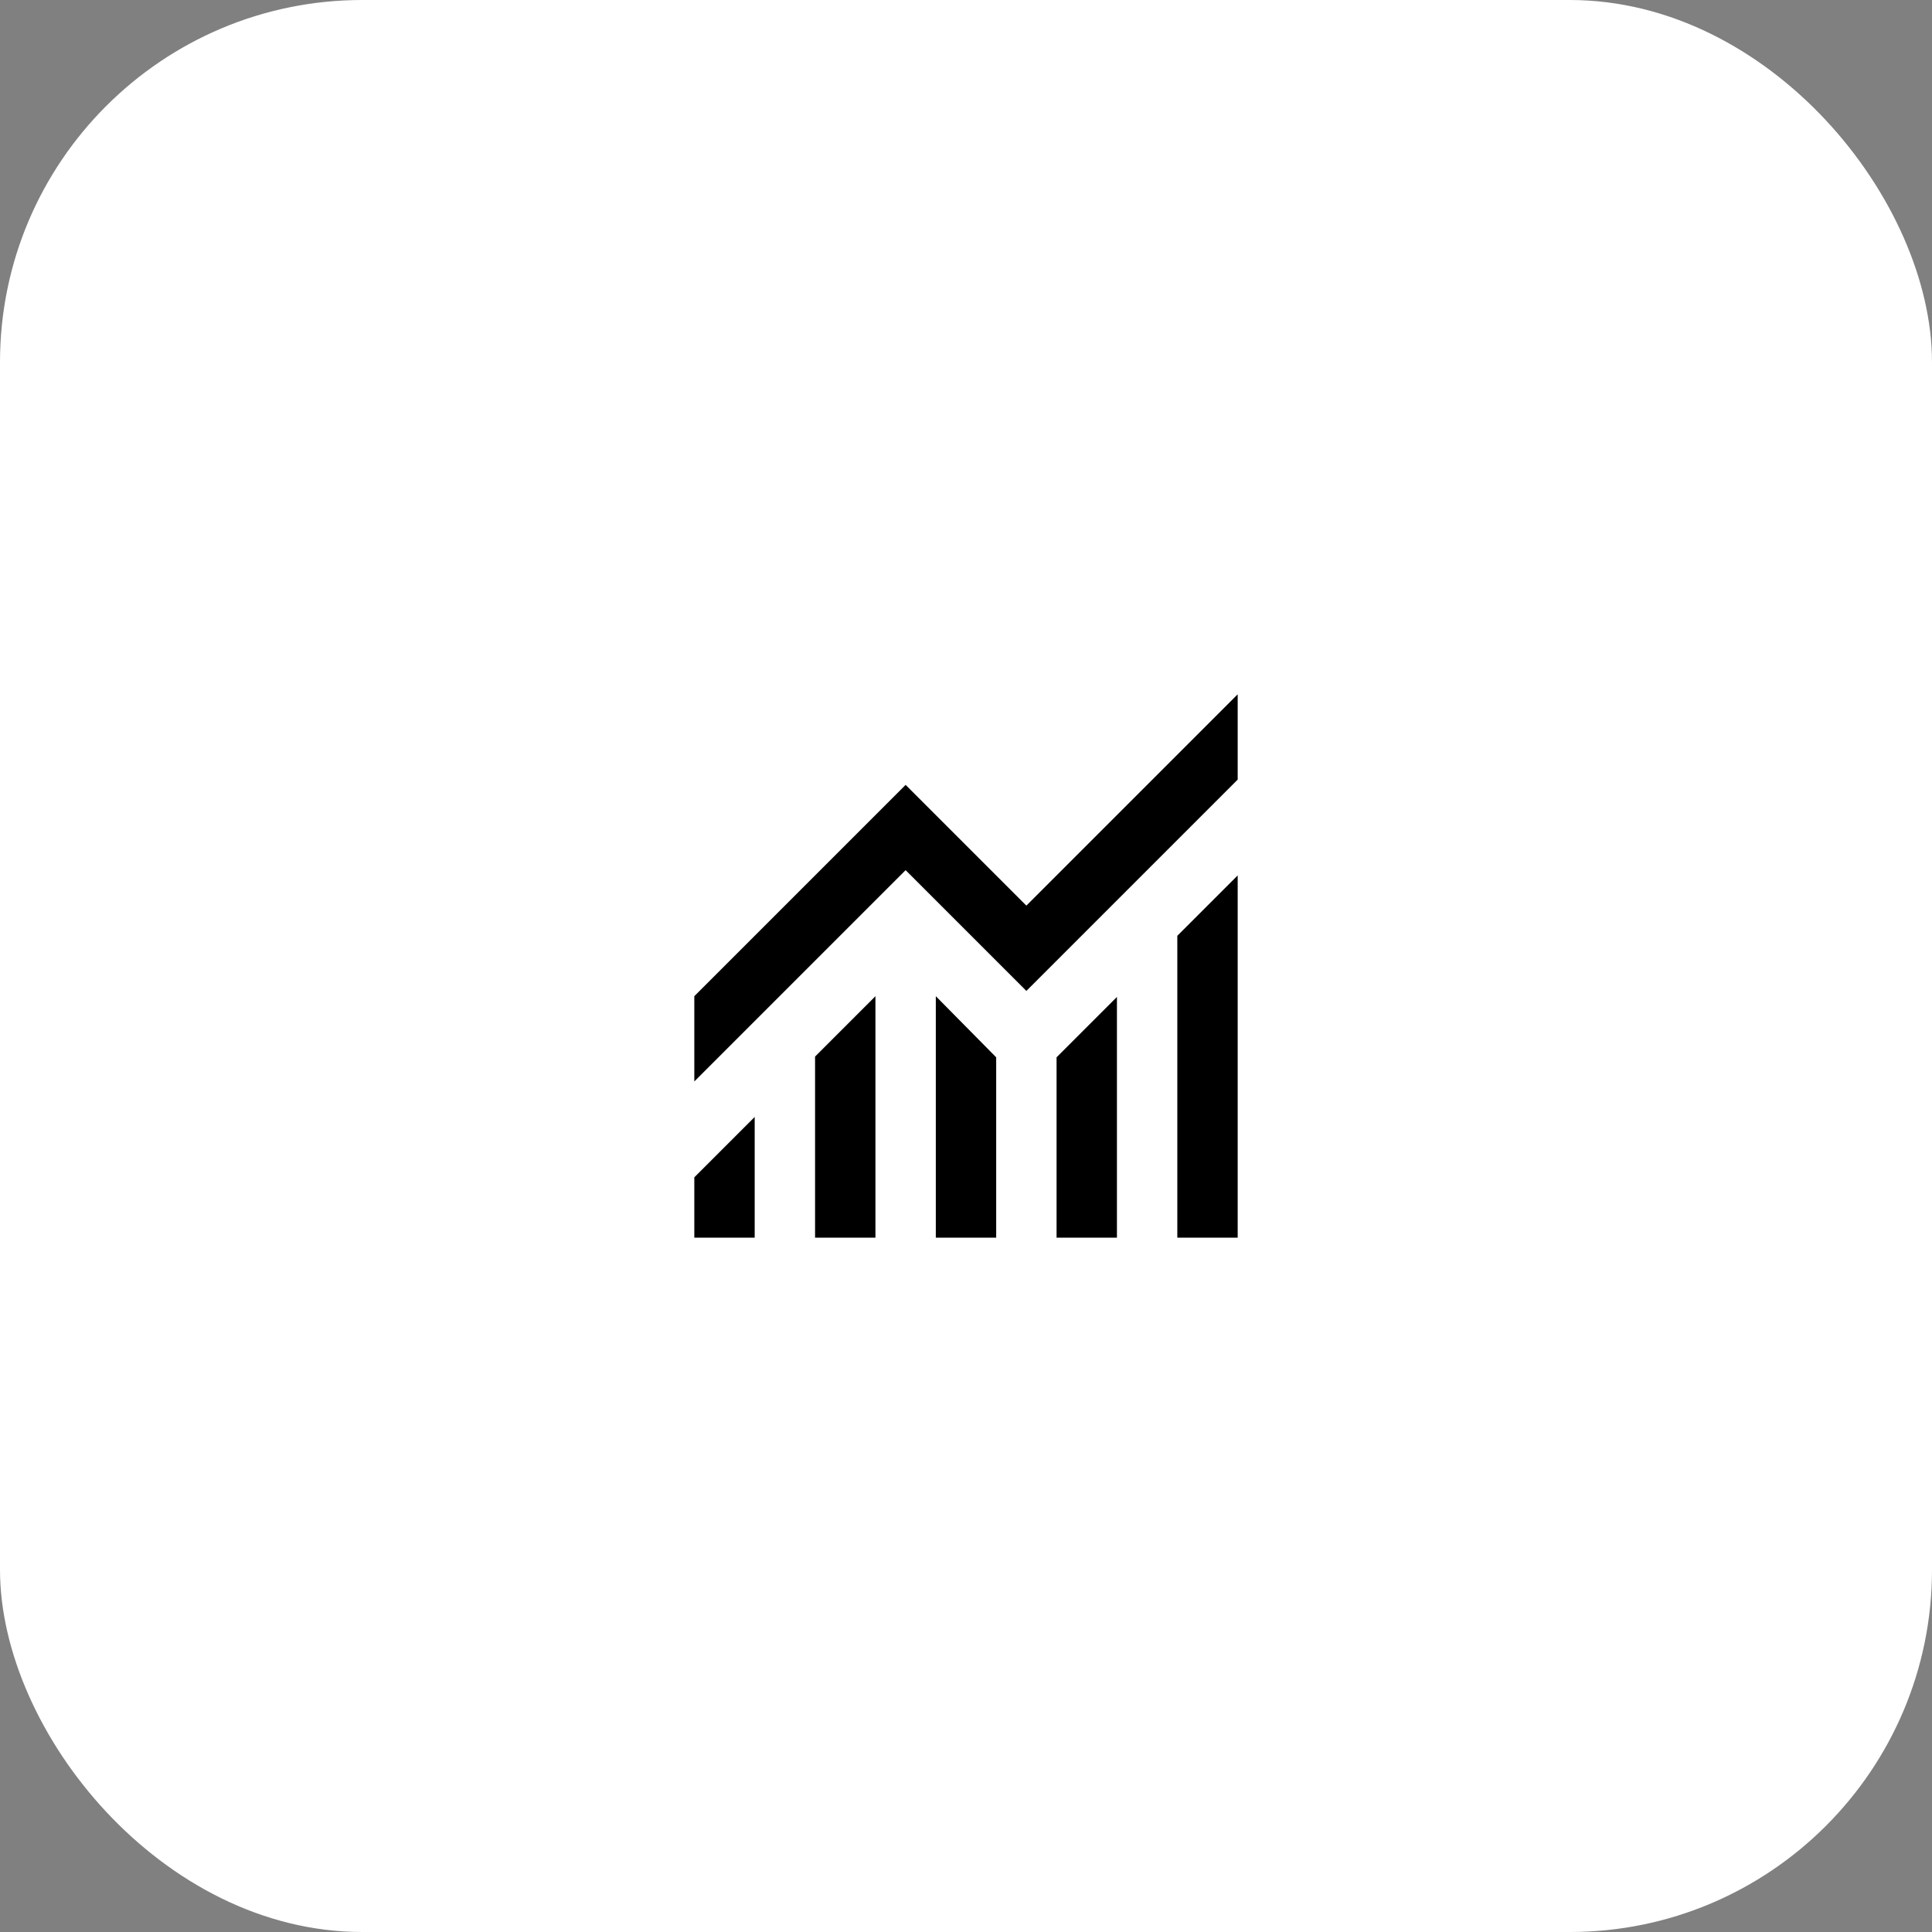
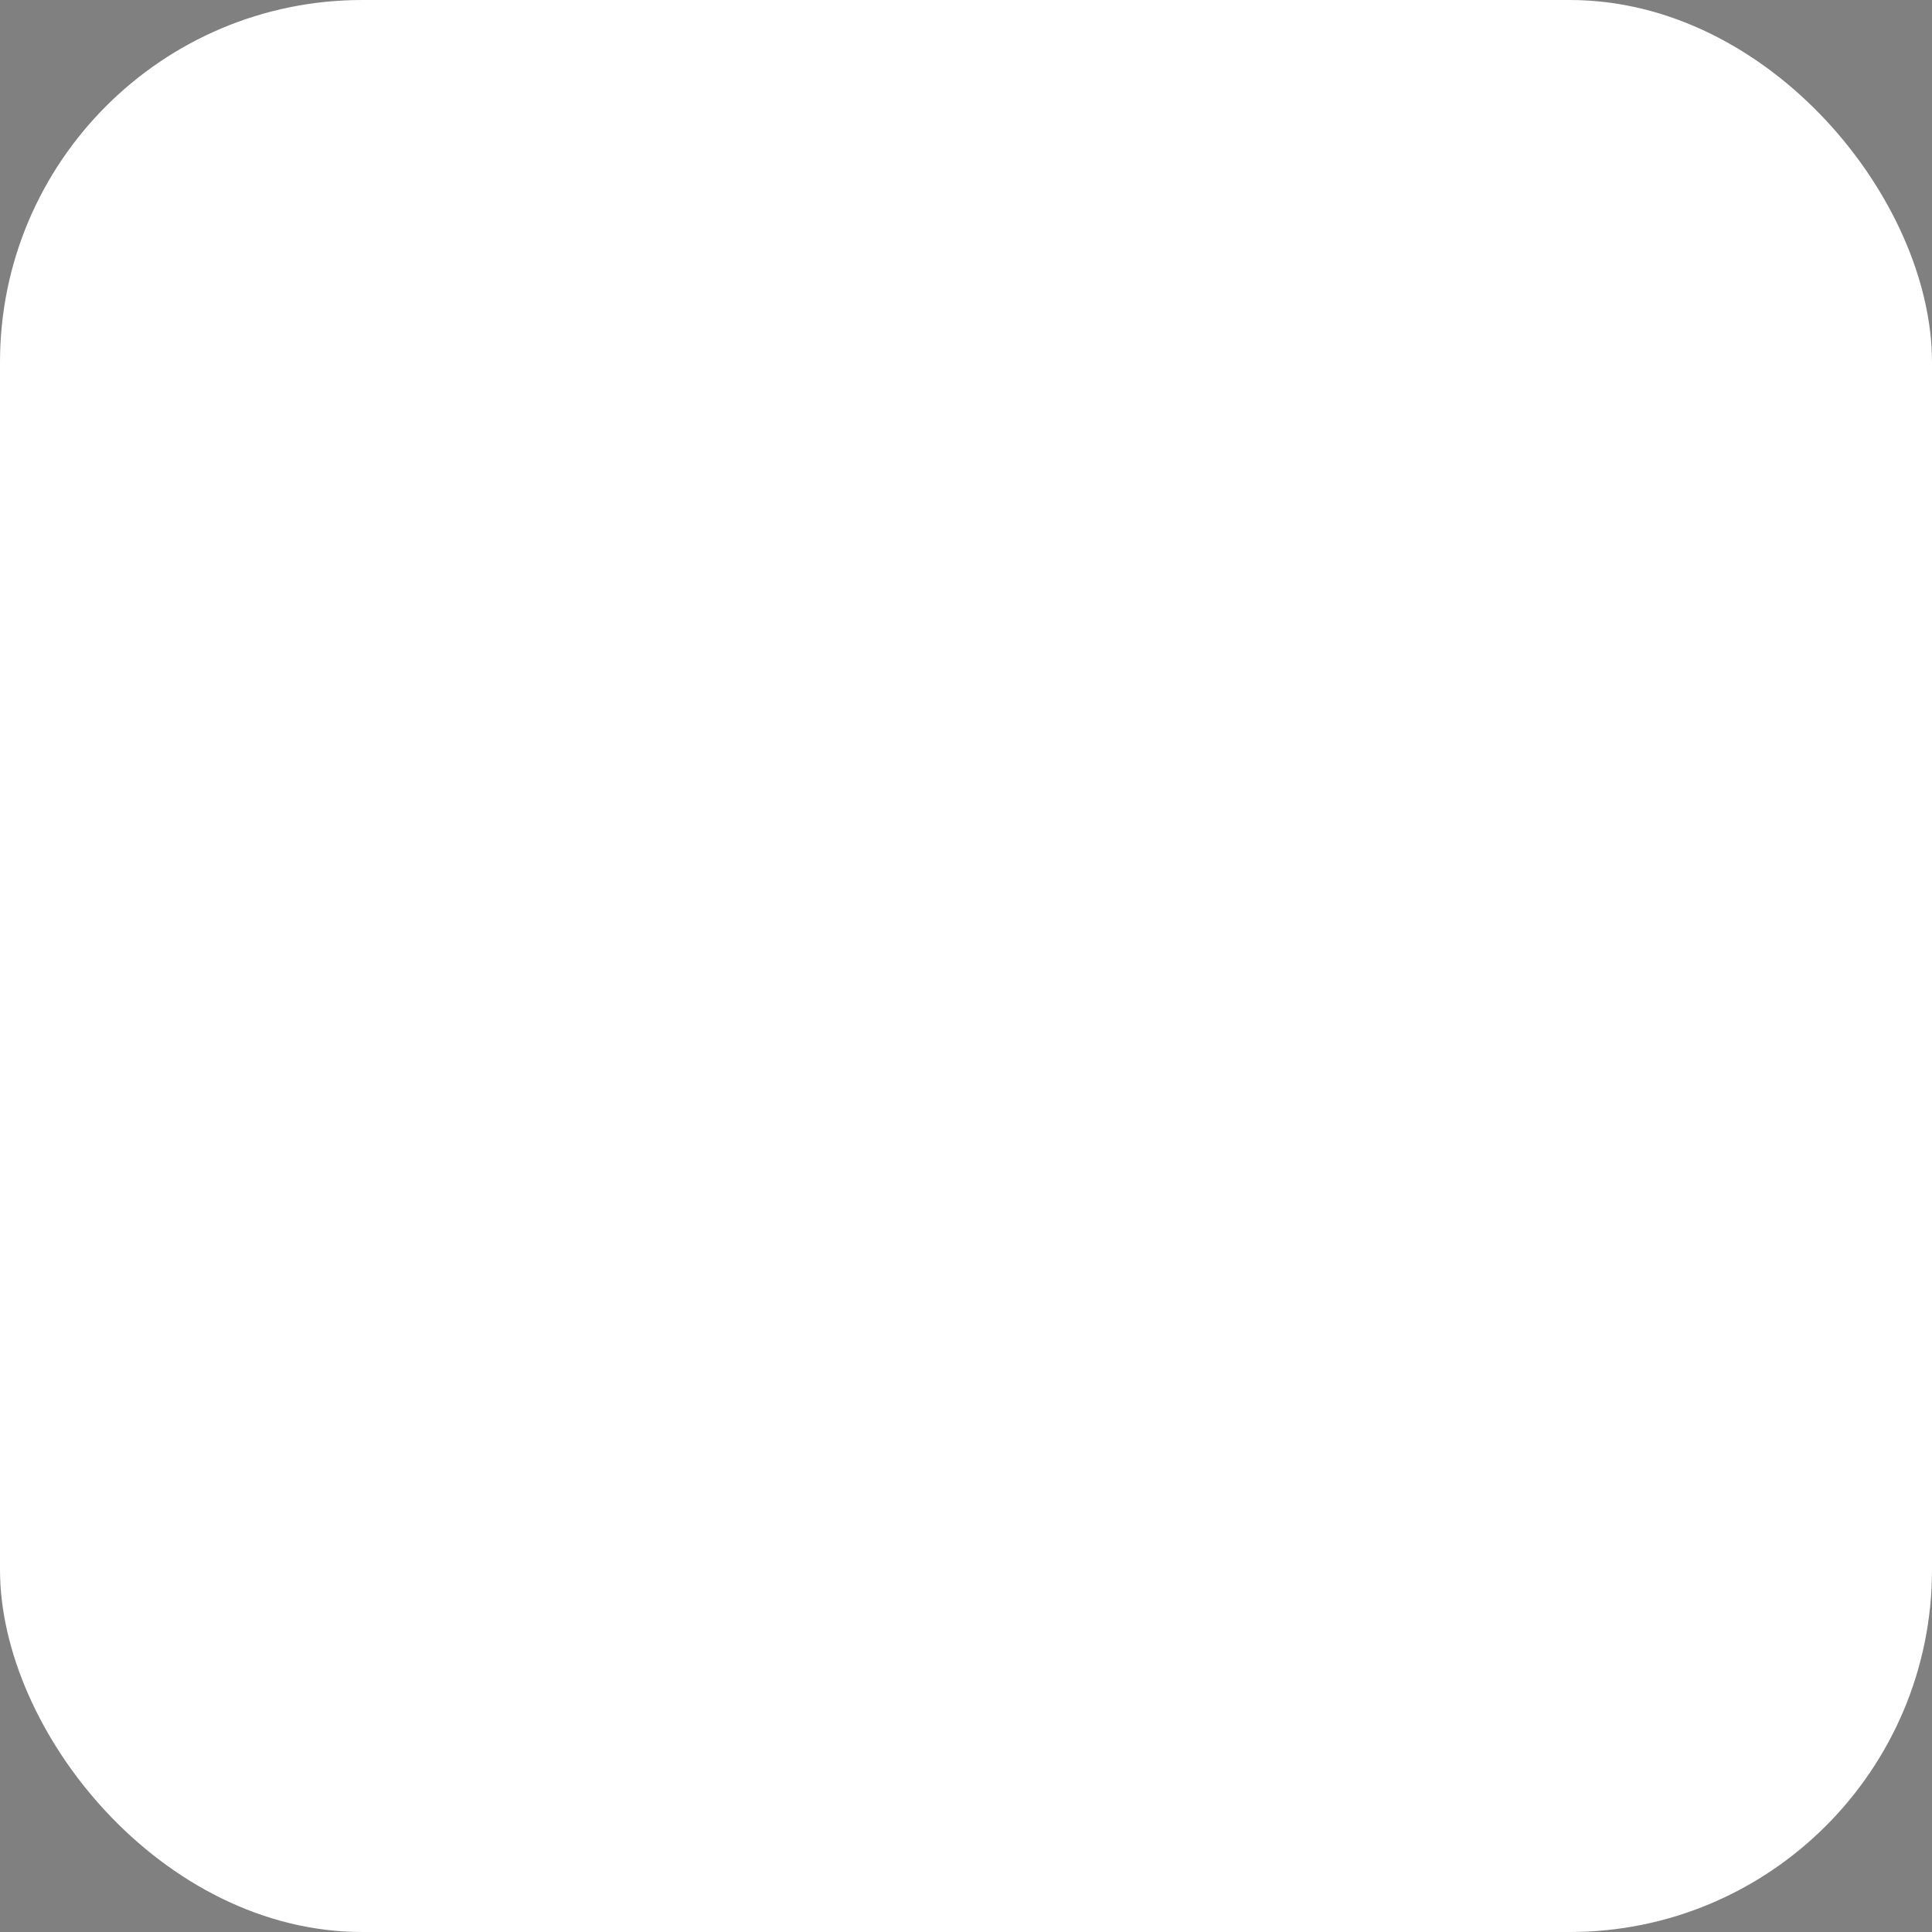
<svg xmlns="http://www.w3.org/2000/svg" width="64" height="64" viewBox="0 0 64 64" fill="none">
  <rect x="0" y="0" width="64" height="64" fill="#808080" stroke="none" />
  <rect width="64" height="64" rx="12" fill="white" />
-   <path d="M23 41V39L25 37V41H23ZM27 41V35L29 33V41H27ZM31 41V33L33 35.025V41H31ZM35 41V35.025L37 33.025V41H35ZM39 41V31L41 29V41H39ZM23 35.825V33L30 26L34 30L41 23V25.825L34 32.825L30 28.825L23 35.825Z" fill="black" />
</svg>